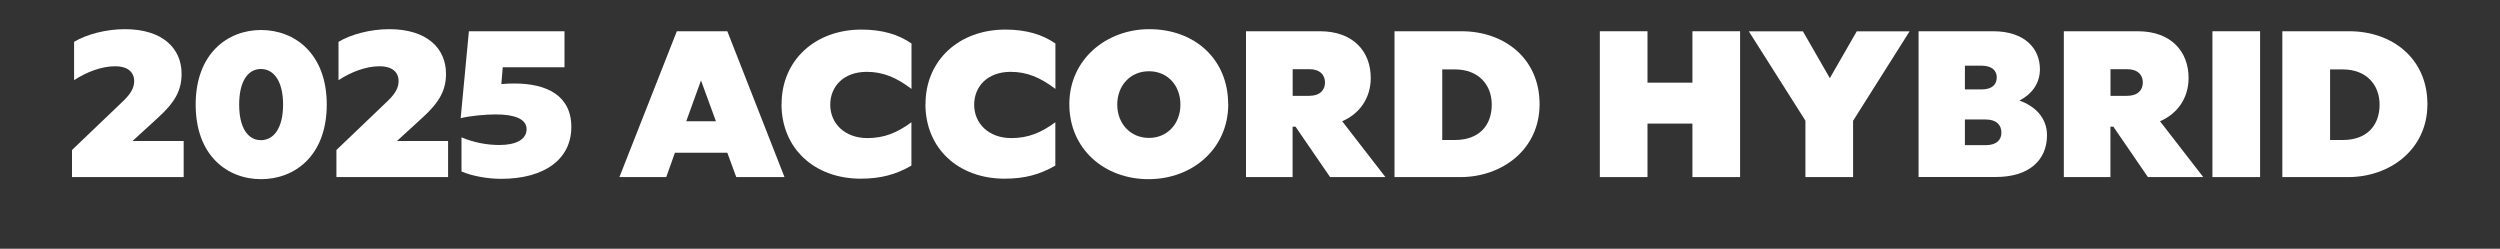
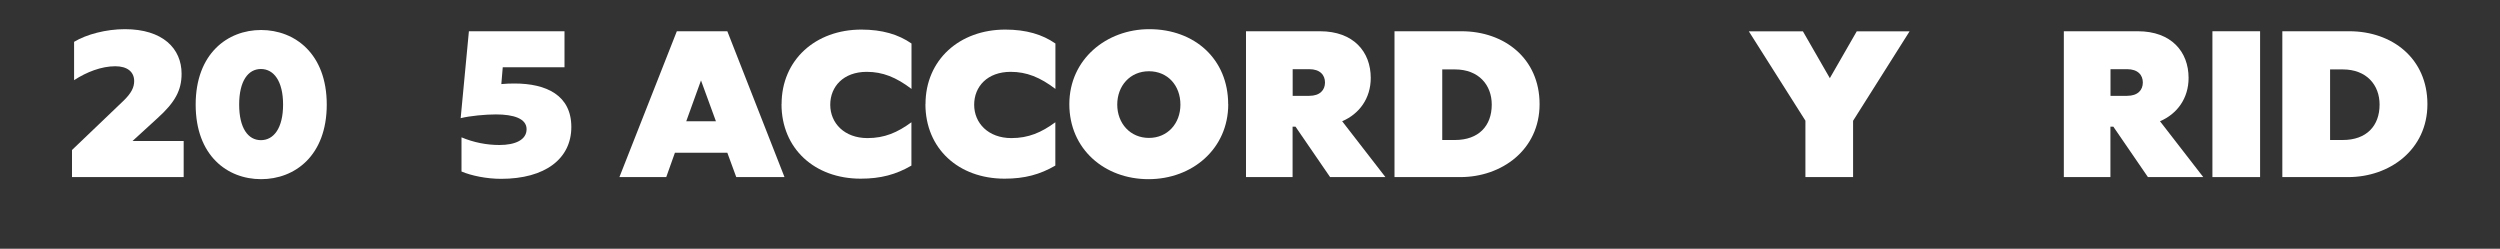
<svg xmlns="http://www.w3.org/2000/svg" id="Layer_2" data-name="Layer 2" viewBox="0 0 300 29.85">
  <rect x="0" y="0" width="300" height="29.85" fill="#333333" stroke="none" />
  <defs>
    <style>
      .cls-1 {
        fill: none;
      }

      .cls-2 {
        fill: #fff;
      }
    </style>
  </defs>
  <g id="Layer_1-2" data-name="Layer 1">
    <g>
      <rect class="cls-1" y="0" width="300" height="29.85" />
      <path class="cls-2" d="M22.04,21.25h-13.4v-3.25l6.14-5.87c.99-.95,1.32-1.65,1.32-2.4,0-1.12-.84-1.78-2.26-1.78-1.69,0-3.46.7-4.95,1.67v-4.6c1.49-.9,3.85-1.52,6.09-1.52,4.55,0,6.81,2.32,6.81,5.35,0,1.95-.75,3.4-2.88,5.32l-3.01,2.75h6.14v4.32Z" />
      <path class="cls-2" d="M23.48,12.55c0-6.12,3.83-8.95,7.85-8.95s7.88,2.82,7.88,8.95-3.83,8.95-7.88,8.95-7.85-2.82-7.85-8.95ZM33.97,12.55c0-2.82-1.12-4.27-2.66-4.27s-2.61,1.45-2.61,4.27,1.07,4.27,2.61,4.27,2.66-1.45,2.66-4.27Z" />
-       <path class="cls-2" d="M53.77,21.25h-13.4v-3.25l6.14-5.87c.99-.95,1.32-1.65,1.32-2.4,0-1.12-.84-1.78-2.26-1.78-1.69,0-3.46.7-4.95,1.67v-4.6c1.49-.9,3.85-1.52,6.09-1.52,4.55,0,6.81,2.32,6.81,5.35,0,1.95-.75,3.4-2.88,5.32l-3.01,2.75h6.14v4.32Z" />
      <path class="cls-2" d="M56.28,3.75h11.46v4.32h-7.41l-.17,2.02c.52-.05,1.07-.07,1.57-.07,3.85,0,6.83,1.42,6.83,5.22s-3.13,6.22-8.43,6.22c-1.74,0-3.58-.38-4.75-.88v-4.1c1.47.62,3.03.92,4.55.92,1.91,0,3.26-.62,3.26-1.9s-1.57-1.77-3.68-1.77c-1.24,0-3.11.17-4.23.45l.99-10.45Z" />
      <path class="cls-2" d="M87.28,18.33h-6.29l-1.04,2.92h-5.62l6.89-17.5h6.06l6.86,17.5h-5.79l-1.07-2.92ZM85.91,14.55l-1.79-4.9-1.77,4.9h3.55Z" />
      <path class="cls-2" d="M93.79,12.5c0-5.32,4.08-8.95,9.57-8.95,2.51,0,4.45.58,6.02,1.67v5.45c-1.84-1.4-3.46-2.05-5.37-2.05-2.78,0-4.38,1.75-4.38,3.95s1.69,4,4.47,4c2.04,0,3.6-.67,5.27-1.9v5.2c-1.84,1.07-3.68,1.57-6.09,1.57-5.52,0-9.5-3.6-9.5-8.95Z" />
      <path class="cls-2" d="M111.06,12.5c0-5.32,4.08-8.95,9.57-8.95,2.51,0,4.45.58,6.02,1.67v5.45c-1.84-1.4-3.46-2.05-5.37-2.05-2.78,0-4.38,1.75-4.38,3.95s1.69,4,4.47,4c2.04,0,3.6-.67,5.27-1.9v5.2c-1.84,1.07-3.68,1.57-6.09,1.57-5.52,0-9.5-3.6-9.5-8.95Z" />
      <path class="cls-2" d="M147.39,12.5c0,5.35-4.3,9-9.57,9s-9.5-3.6-9.5-9,4.47-9,9.59-9c5.47,0,9.47,3.62,9.47,9ZM134.07,12.55c0,2.27,1.57,4,3.8,4s3.78-1.72,3.78-4-1.52-4-3.78-4-3.8,1.75-3.8,4Z" />
      <path class="cls-2" d="M149.53,3.75h8.87c4.03,0,6.09,2.47,6.09,5.6,0,2.45-1.37,4.32-3.43,5.2l5.19,6.7h-6.64l-4.15-6.05h-.35v6.05h-5.59V3.75ZM155.12,8.3v3.2h1.99c1.29,0,1.89-.7,1.89-1.6s-.6-1.6-1.89-1.6h-1.99Z" />
      <path class="cls-2" d="M167.35,3.75h8.03c5.15,0,9.37,3.27,9.37,8.75s-4.55,8.75-9.5,8.75h-7.91V3.75ZM173.07,8.33v8.47h1.52c2.86,0,4.42-1.7,4.42-4.25,0-2.33-1.54-4.22-4.42-4.22h-1.52Z" />
-       <path class="cls-2" d="M203.09,14.83h-5.39v6.42h-5.72V3.75h5.72v6.17h5.39V3.75h5.72v17.5h-5.72v-6.42Z" />
      <path class="cls-2" d="M222.37,14.5v6.75h-5.72v-6.77l-6.79-10.72h6.49l3.23,5.62,3.23-5.62h6.34l-6.79,10.75Z" />
-       <path class="cls-2" d="M230.22,3.75h8.95c3.85,0,5.62,2.12,5.62,4.55,0,1.77-1.02,3.02-2.46,3.77,1.86.65,3.31,2.05,3.31,4.15,0,3-2.14,5.02-6.16,5.02h-9.25V3.75ZM235.79,7.88v2.85h2.01c1.32,0,1.81-.65,1.81-1.45s-.57-1.4-1.84-1.4h-1.99ZM235.79,14.35v3.07h2.49c1.22,0,1.89-.57,1.89-1.5s-.62-1.58-1.86-1.58h-2.51Z" />
      <path class="cls-2" d="M247.67,3.75h8.87c4.03,0,6.09,2.47,6.09,5.6,0,2.45-1.37,4.32-3.43,5.2l5.19,6.7h-6.64l-4.15-6.05h-.35v6.05h-5.59V3.75ZM253.26,8.3v3.2h1.99c1.29,0,1.89-.7,1.89-1.6s-.6-1.6-1.89-1.6h-1.99Z" />
      <path class="cls-2" d="M265.49,3.75h5.72v17.5h-5.72V3.75Z" />
      <path class="cls-2" d="M273.89,3.75h8.03c5.15,0,9.37,3.27,9.37,8.75s-4.55,8.75-9.5,8.75h-7.91V3.75ZM279.61,8.33v8.47h1.52c2.86,0,4.42-1.7,4.42-4.25,0-2.33-1.54-4.22-4.42-4.22h-1.52Z" />
    </g>
  </g>
</svg>